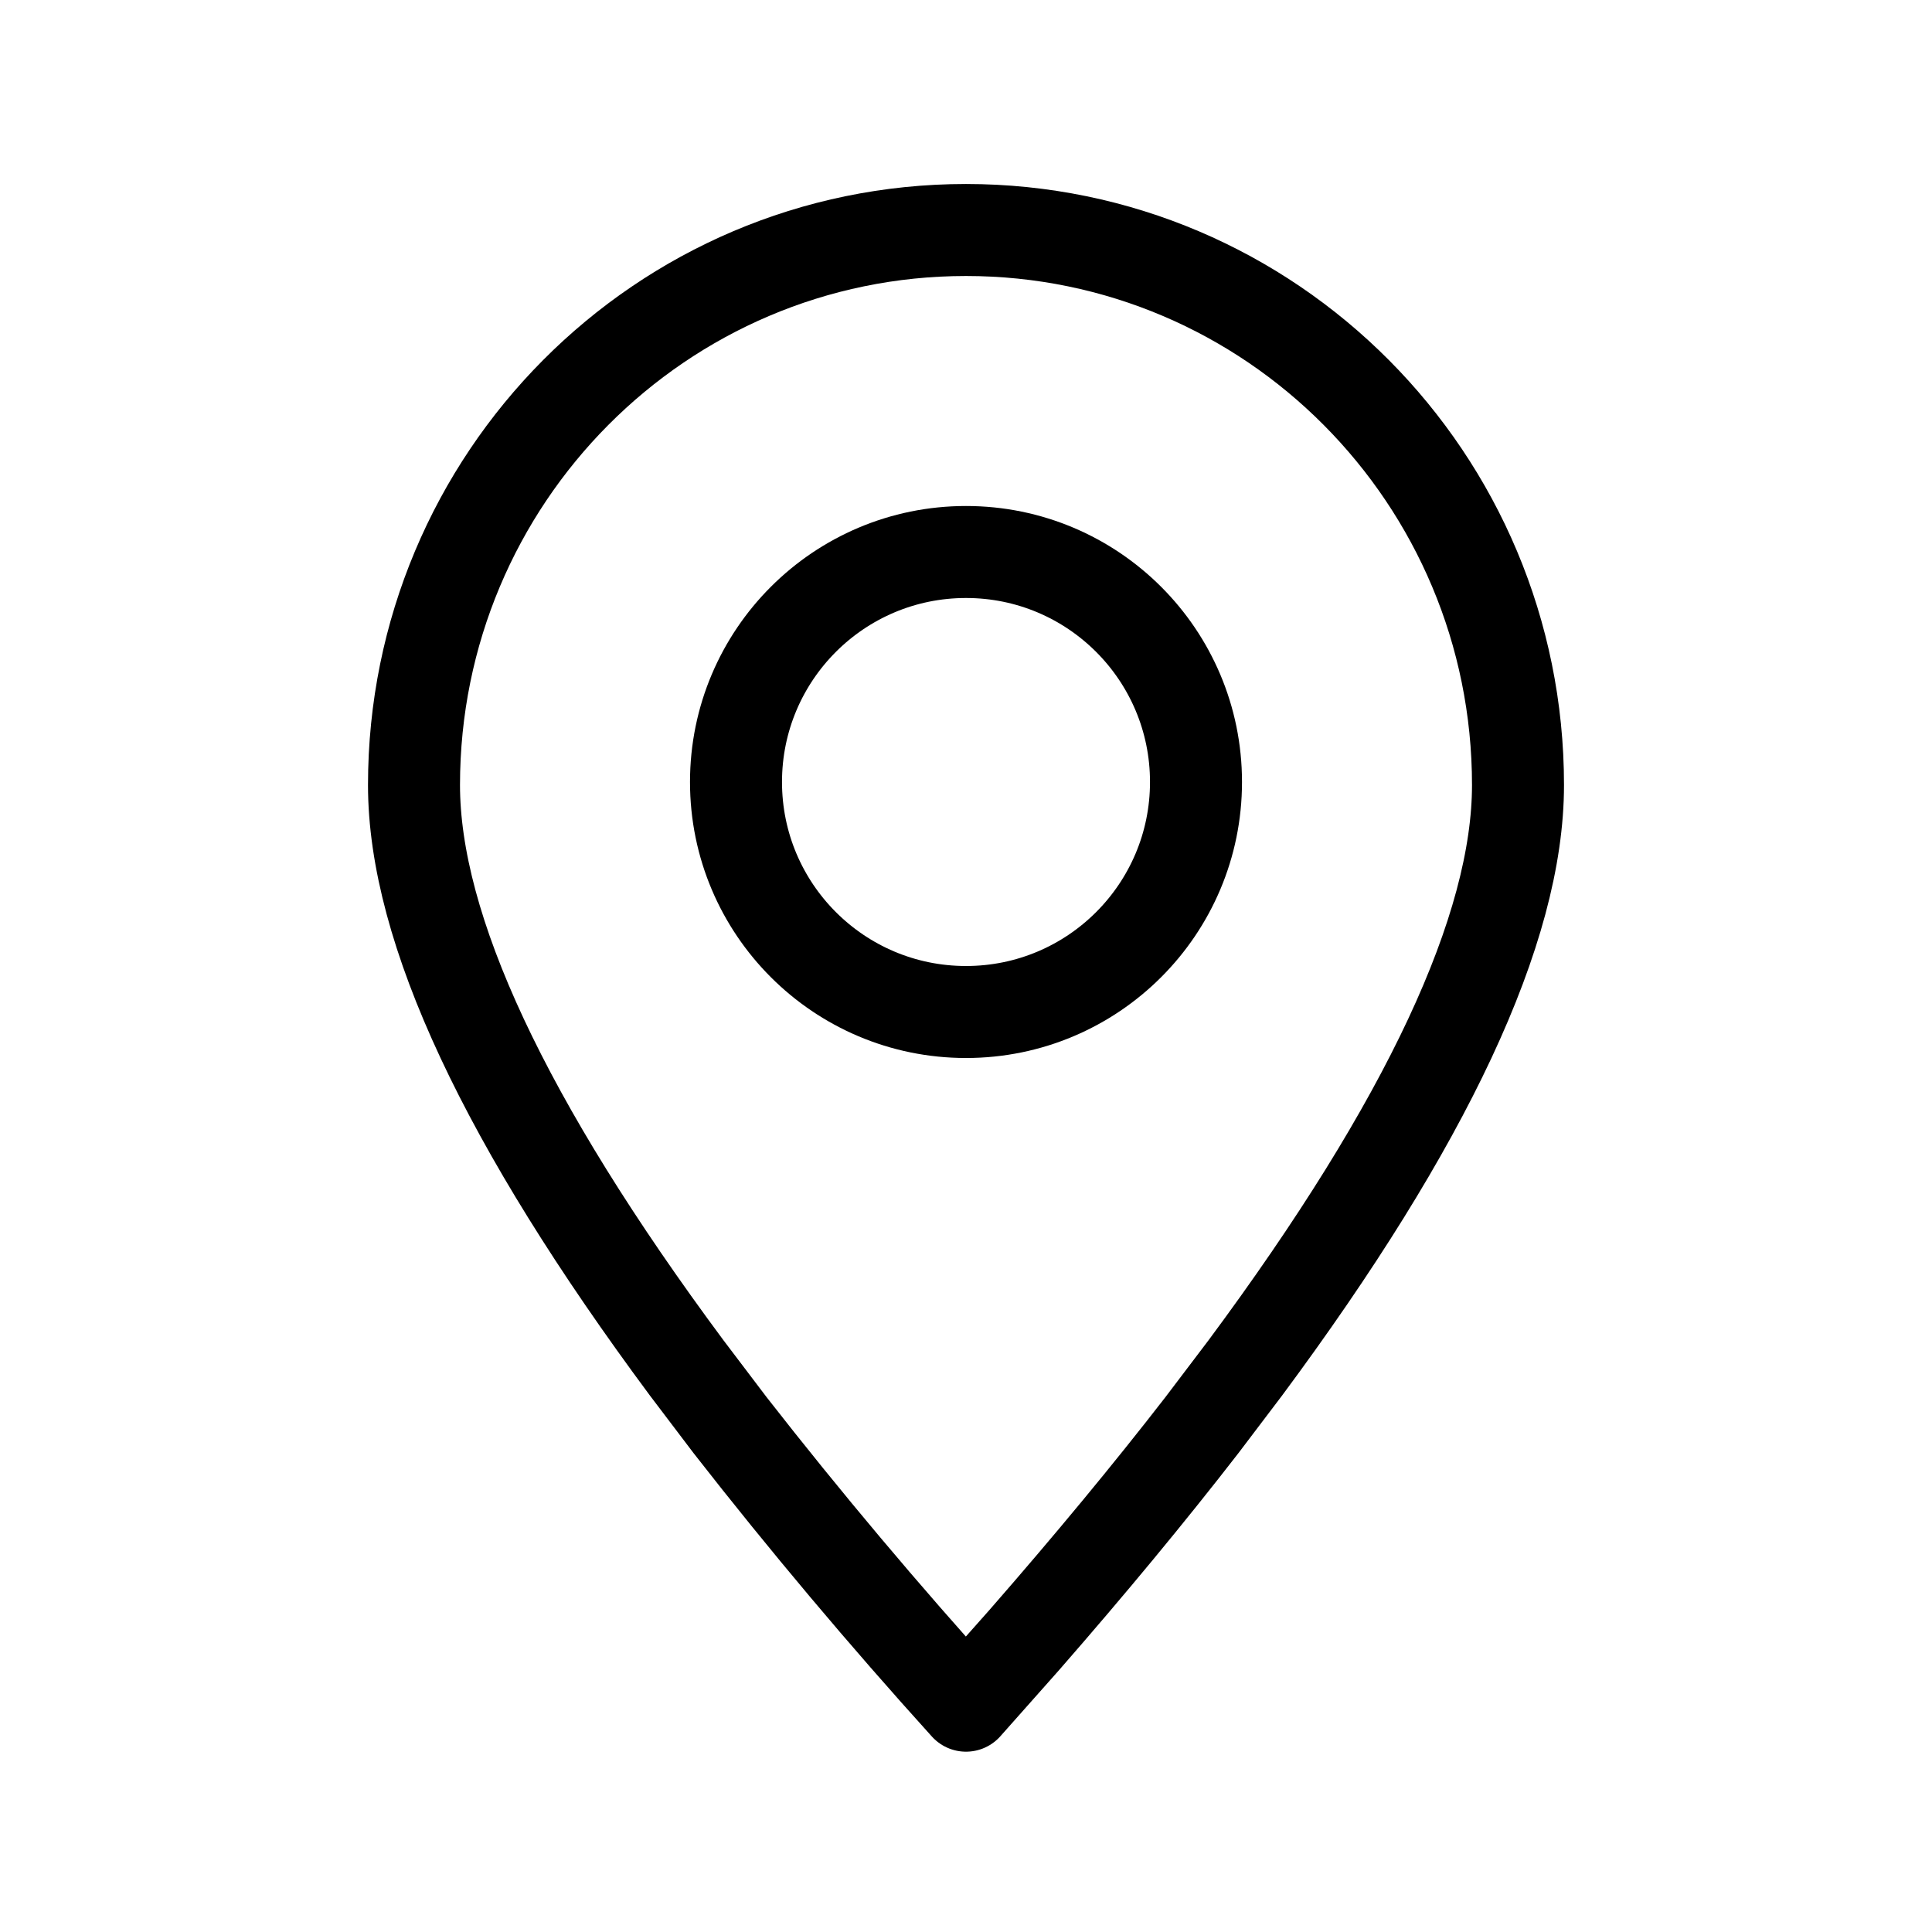
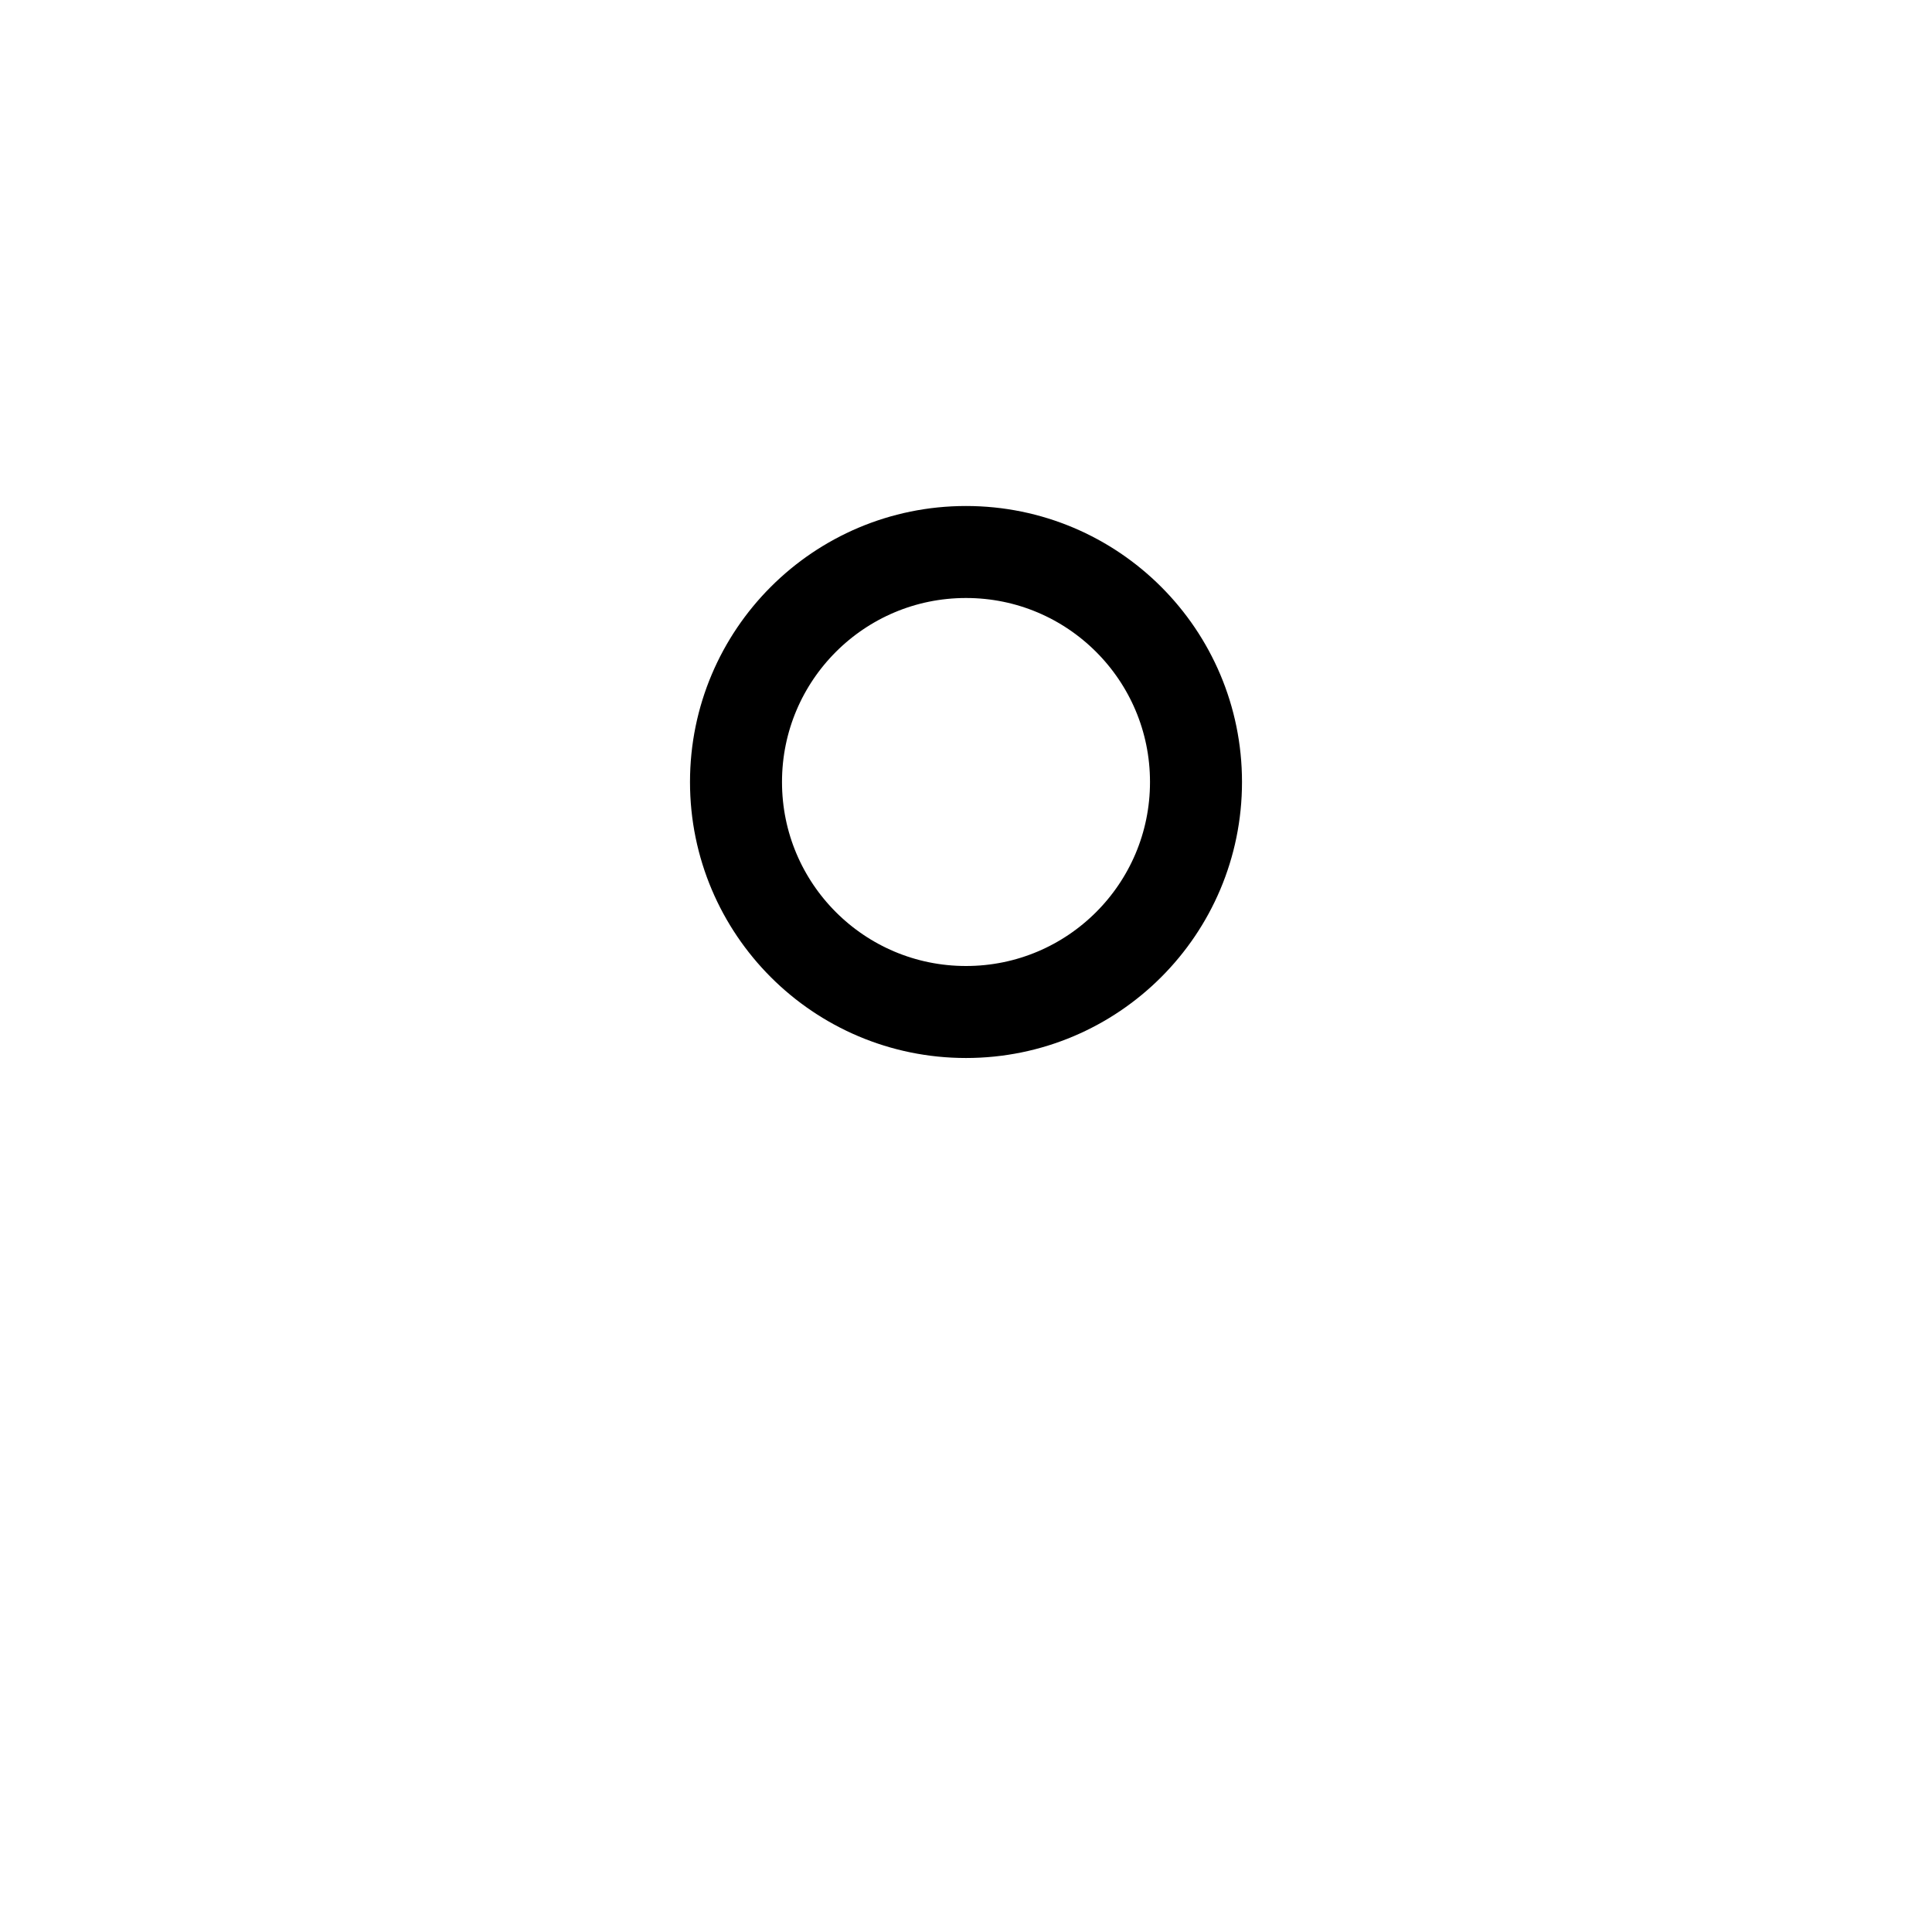
<svg xmlns="http://www.w3.org/2000/svg" width="21" height="21" viewBox="0 0 21 21" fill="none">
-   <path fill-rule="evenodd" clip-rule="evenodd" d="M10.5 18.54L11.131 17.829C11.847 17.009 12.491 16.231 13.064 15.491L13.537 14.867C15.512 12.206 16.5 10.094 16.5 8.533C16.5 5.201 13.814 2.5 10.5 2.5C7.186 2.5 4.5 5.201 4.5 8.533C4.5 10.094 5.488 12.206 7.463 14.867L7.936 15.491C8.753 16.538 9.609 17.555 10.5 18.54Z" stroke="black" stroke-linecap="round" stroke-linejoin="round" />
  <path d="M10.5 11C11.881 11 13 9.881 13 8.5C13 7.119 11.881 6 10.5 6C9.119 6 8 7.119 8 8.5C8 9.881 9.119 11 10.5 11Z" stroke="black" stroke-linecap="round" stroke-linejoin="round" />
</svg>